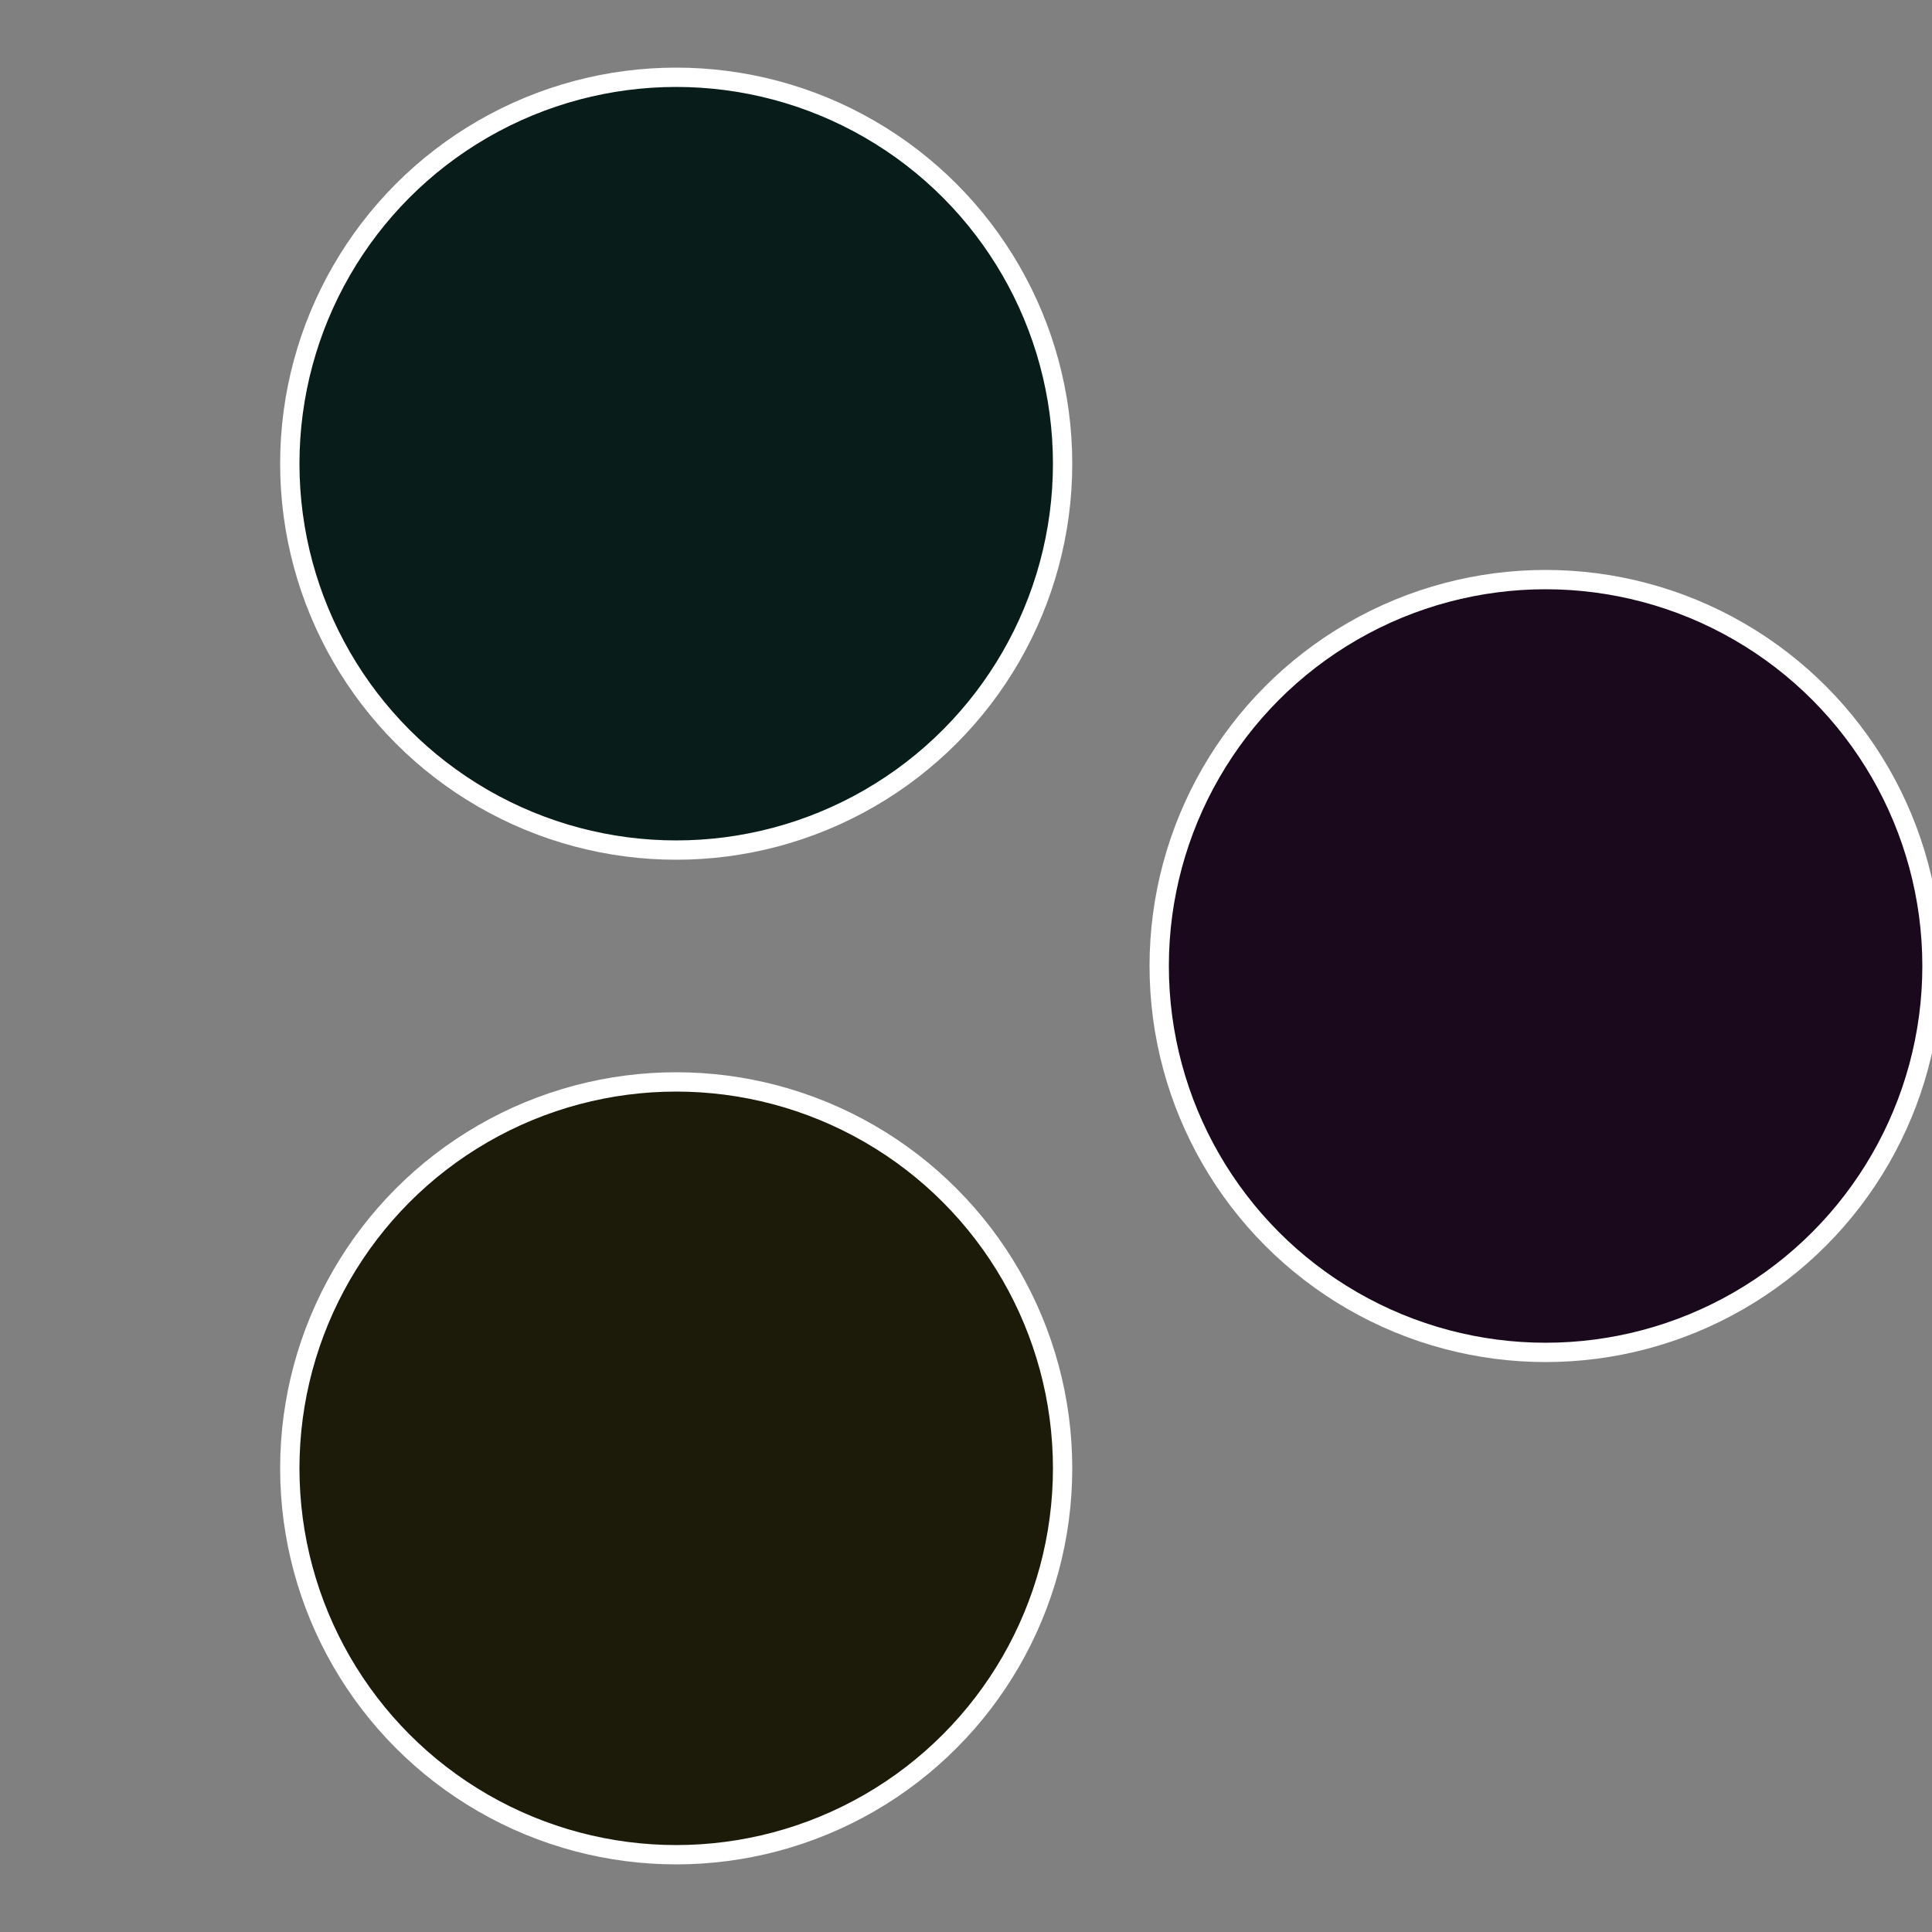
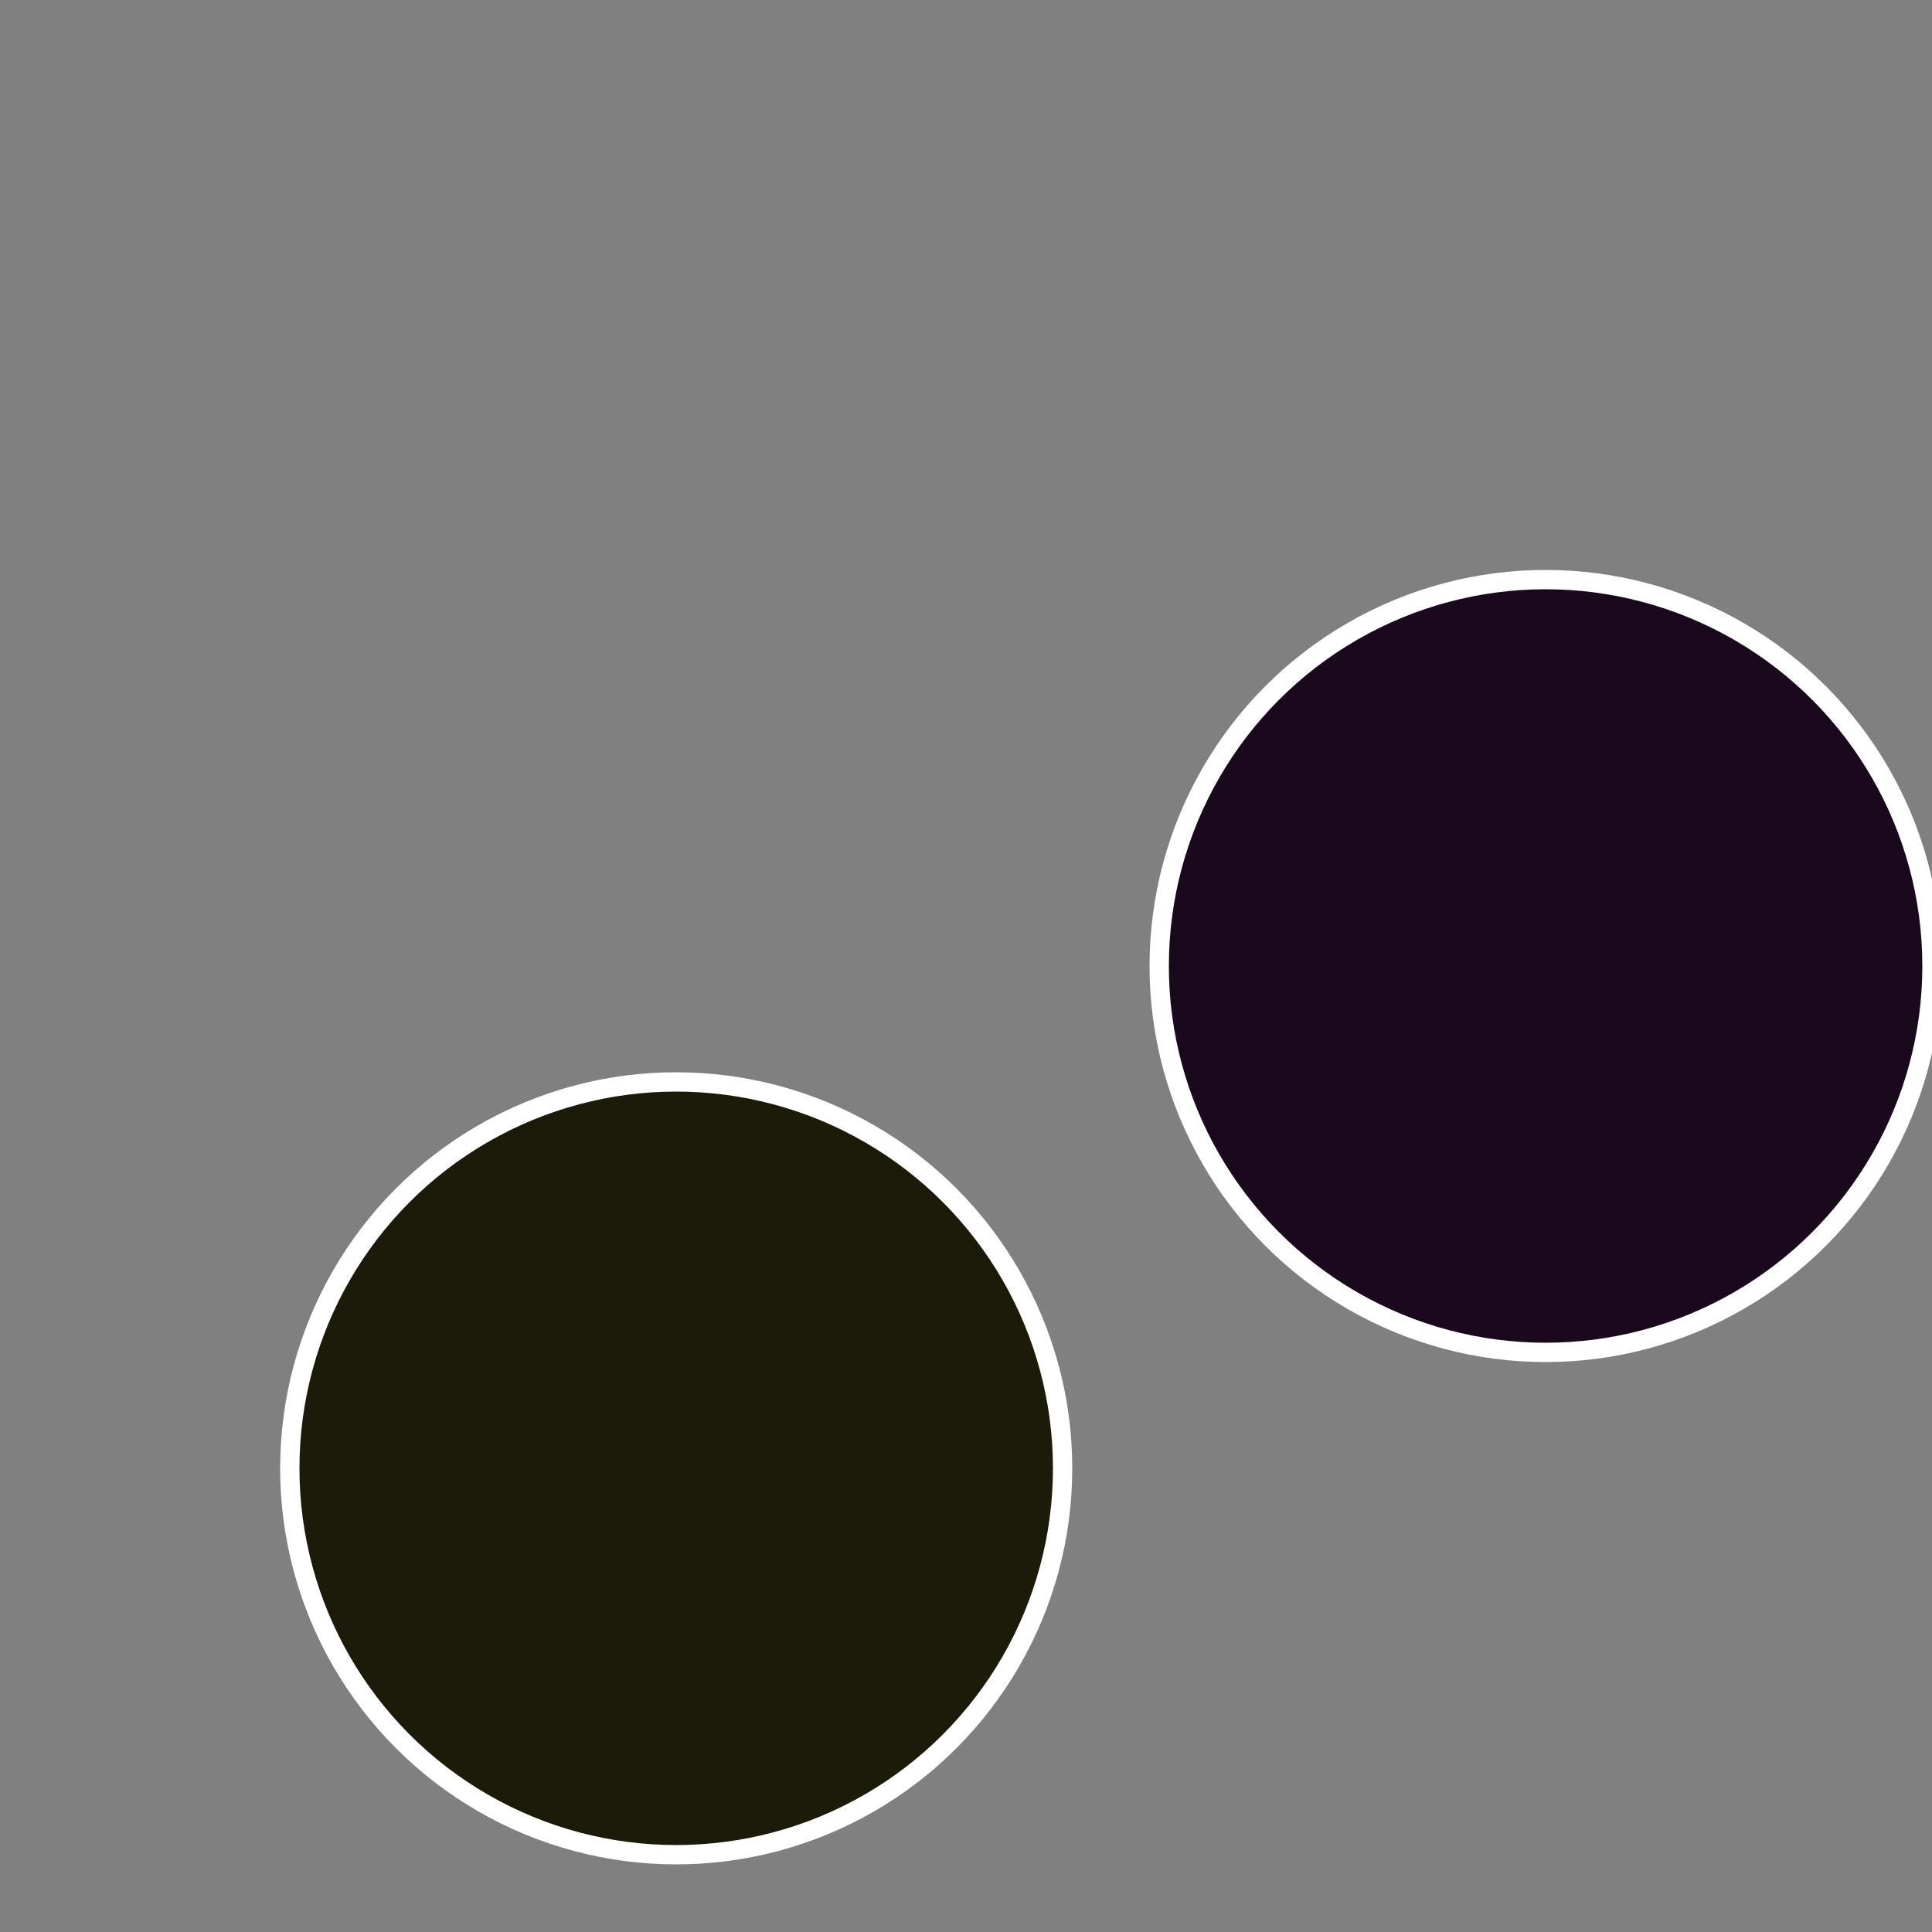
<svg xmlns="http://www.w3.org/2000/svg" width="500" height="500" viewBox="-1 -1 2 2">
  <rect x="-1" y="-1" width="2" height="2" fill="#808080" stroke="none" />
  <circle cx="0.6" cy="0" r="0.4" fill="#1a081c" stroke="#fff" stroke-width="1%" />
  <circle cx="-0.3" cy="0.52" r="0.4" fill="#1c1a08" stroke="#fff" stroke-width="1%" />
-   <circle cx="-0.3" cy="-0.52" r="0.4" fill="#081c1a" stroke="#fff" stroke-width="1%" />
</svg>